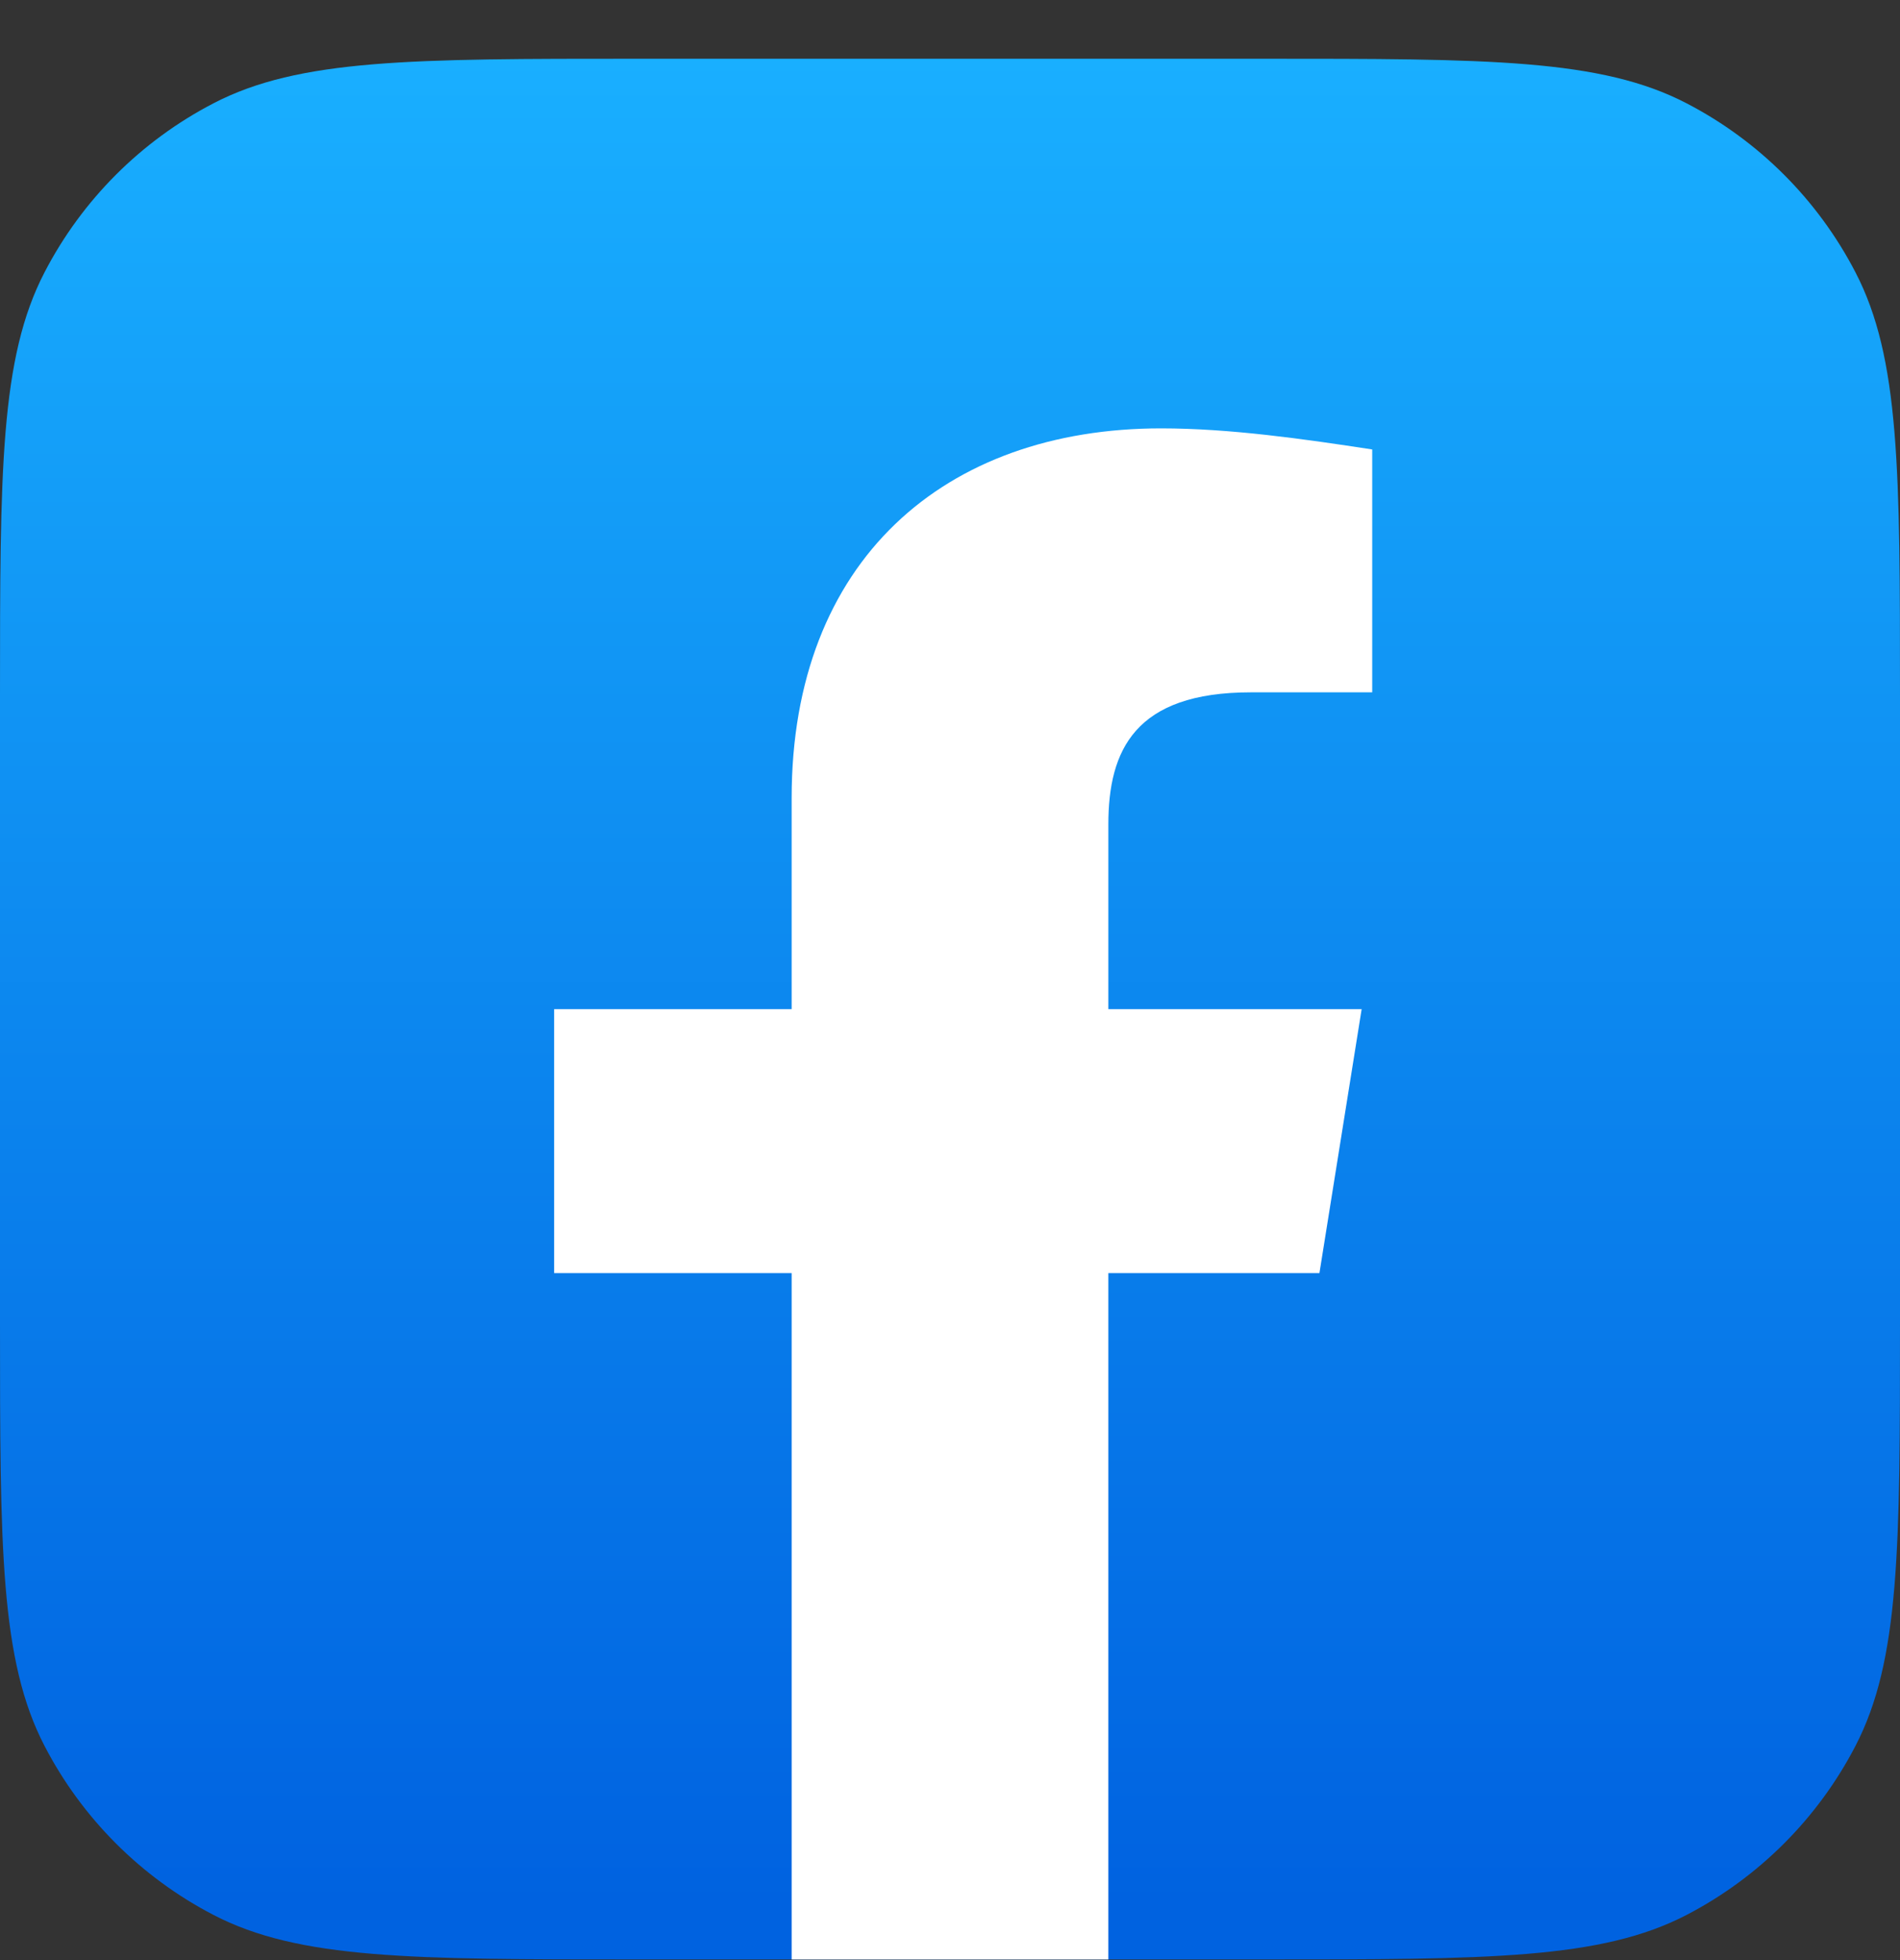
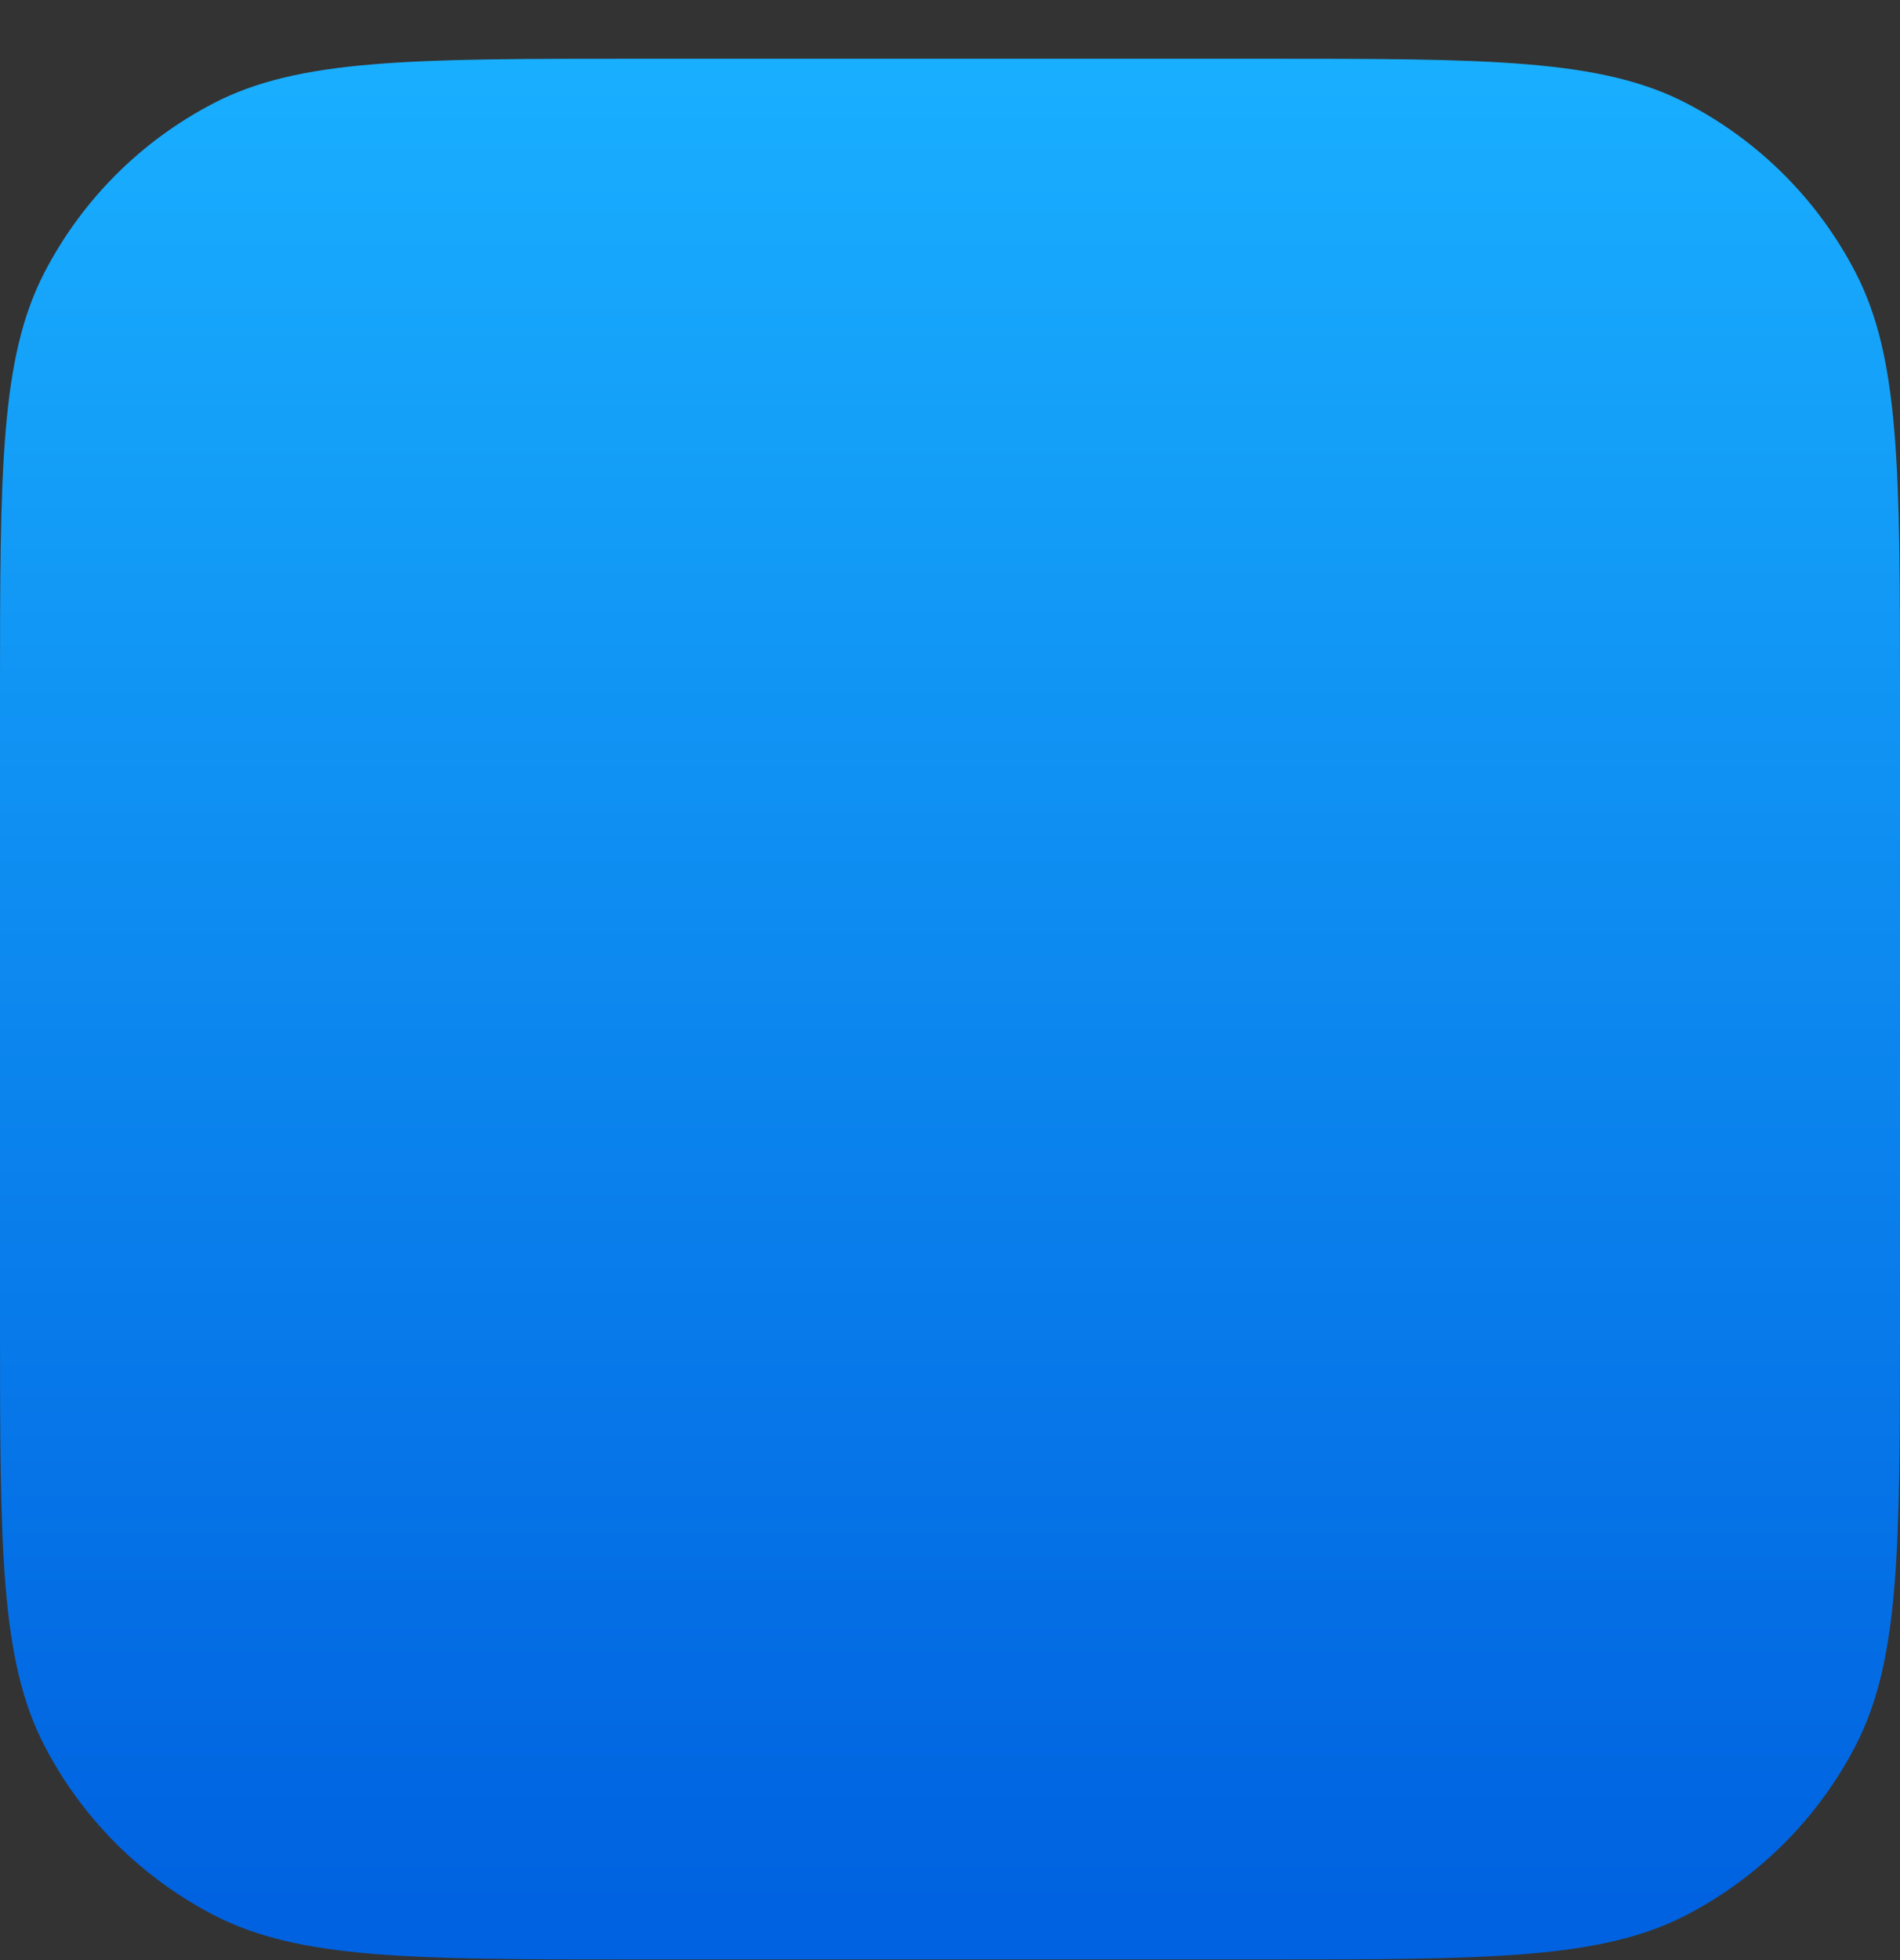
<svg xmlns="http://www.w3.org/2000/svg" width="32" height="33" viewBox="0 0 32 33" fill="none">
  <rect x="0" y="0" width="32" height="33" fill="#333333" stroke="none" />
  <path d="M0 11.723C0 7.926 0 6.028 0.751 4.583C1.383 3.365 2.376 2.372 3.594 1.74C5.038 0.989 6.937 0.989 10.733 0.989H21.267C25.063 0.989 26.962 0.989 28.407 1.74C29.624 2.372 30.617 3.365 31.249 4.583C32 6.028 32 7.926 32 11.723V22.256C32 26.052 32 27.951 31.249 29.396C30.617 30.613 29.624 31.606 28.407 32.239C26.962 32.989 25.063 32.989 21.267 32.989H10.733C6.937 32.989 5.038 32.989 3.594 32.239C2.376 31.606 1.383 30.613 0.751 29.396C0 27.951 0 26.052 0 22.256V11.723Z" fill="url(#paint0_linear_429_4332)" />
-   <path d="M22.222 21.434L22.933 16.99H18.667V13.879C18.667 12.634 19.111 11.656 21.067 11.656H23.111V7.567C21.956 7.39 20.711 7.212 19.555 7.212C15.911 7.212 13.333 9.434 13.333 13.434V16.99H9.333V21.434H13.333V32.99C15.111 32.99 16.889 32.99 18.667 32.99V21.434H22.222Z" fill="white" />
  <defs>
    <linearGradient id="paint0_linear_429_4332" x1="16" y1="32.054" x2="16" y2="0.989" gradientUnits="userSpaceOnUse">
      <stop stop-color="#0062E0" />
      <stop offset="1" stop-color="#19AFFF" />
    </linearGradient>
  </defs>
</svg>